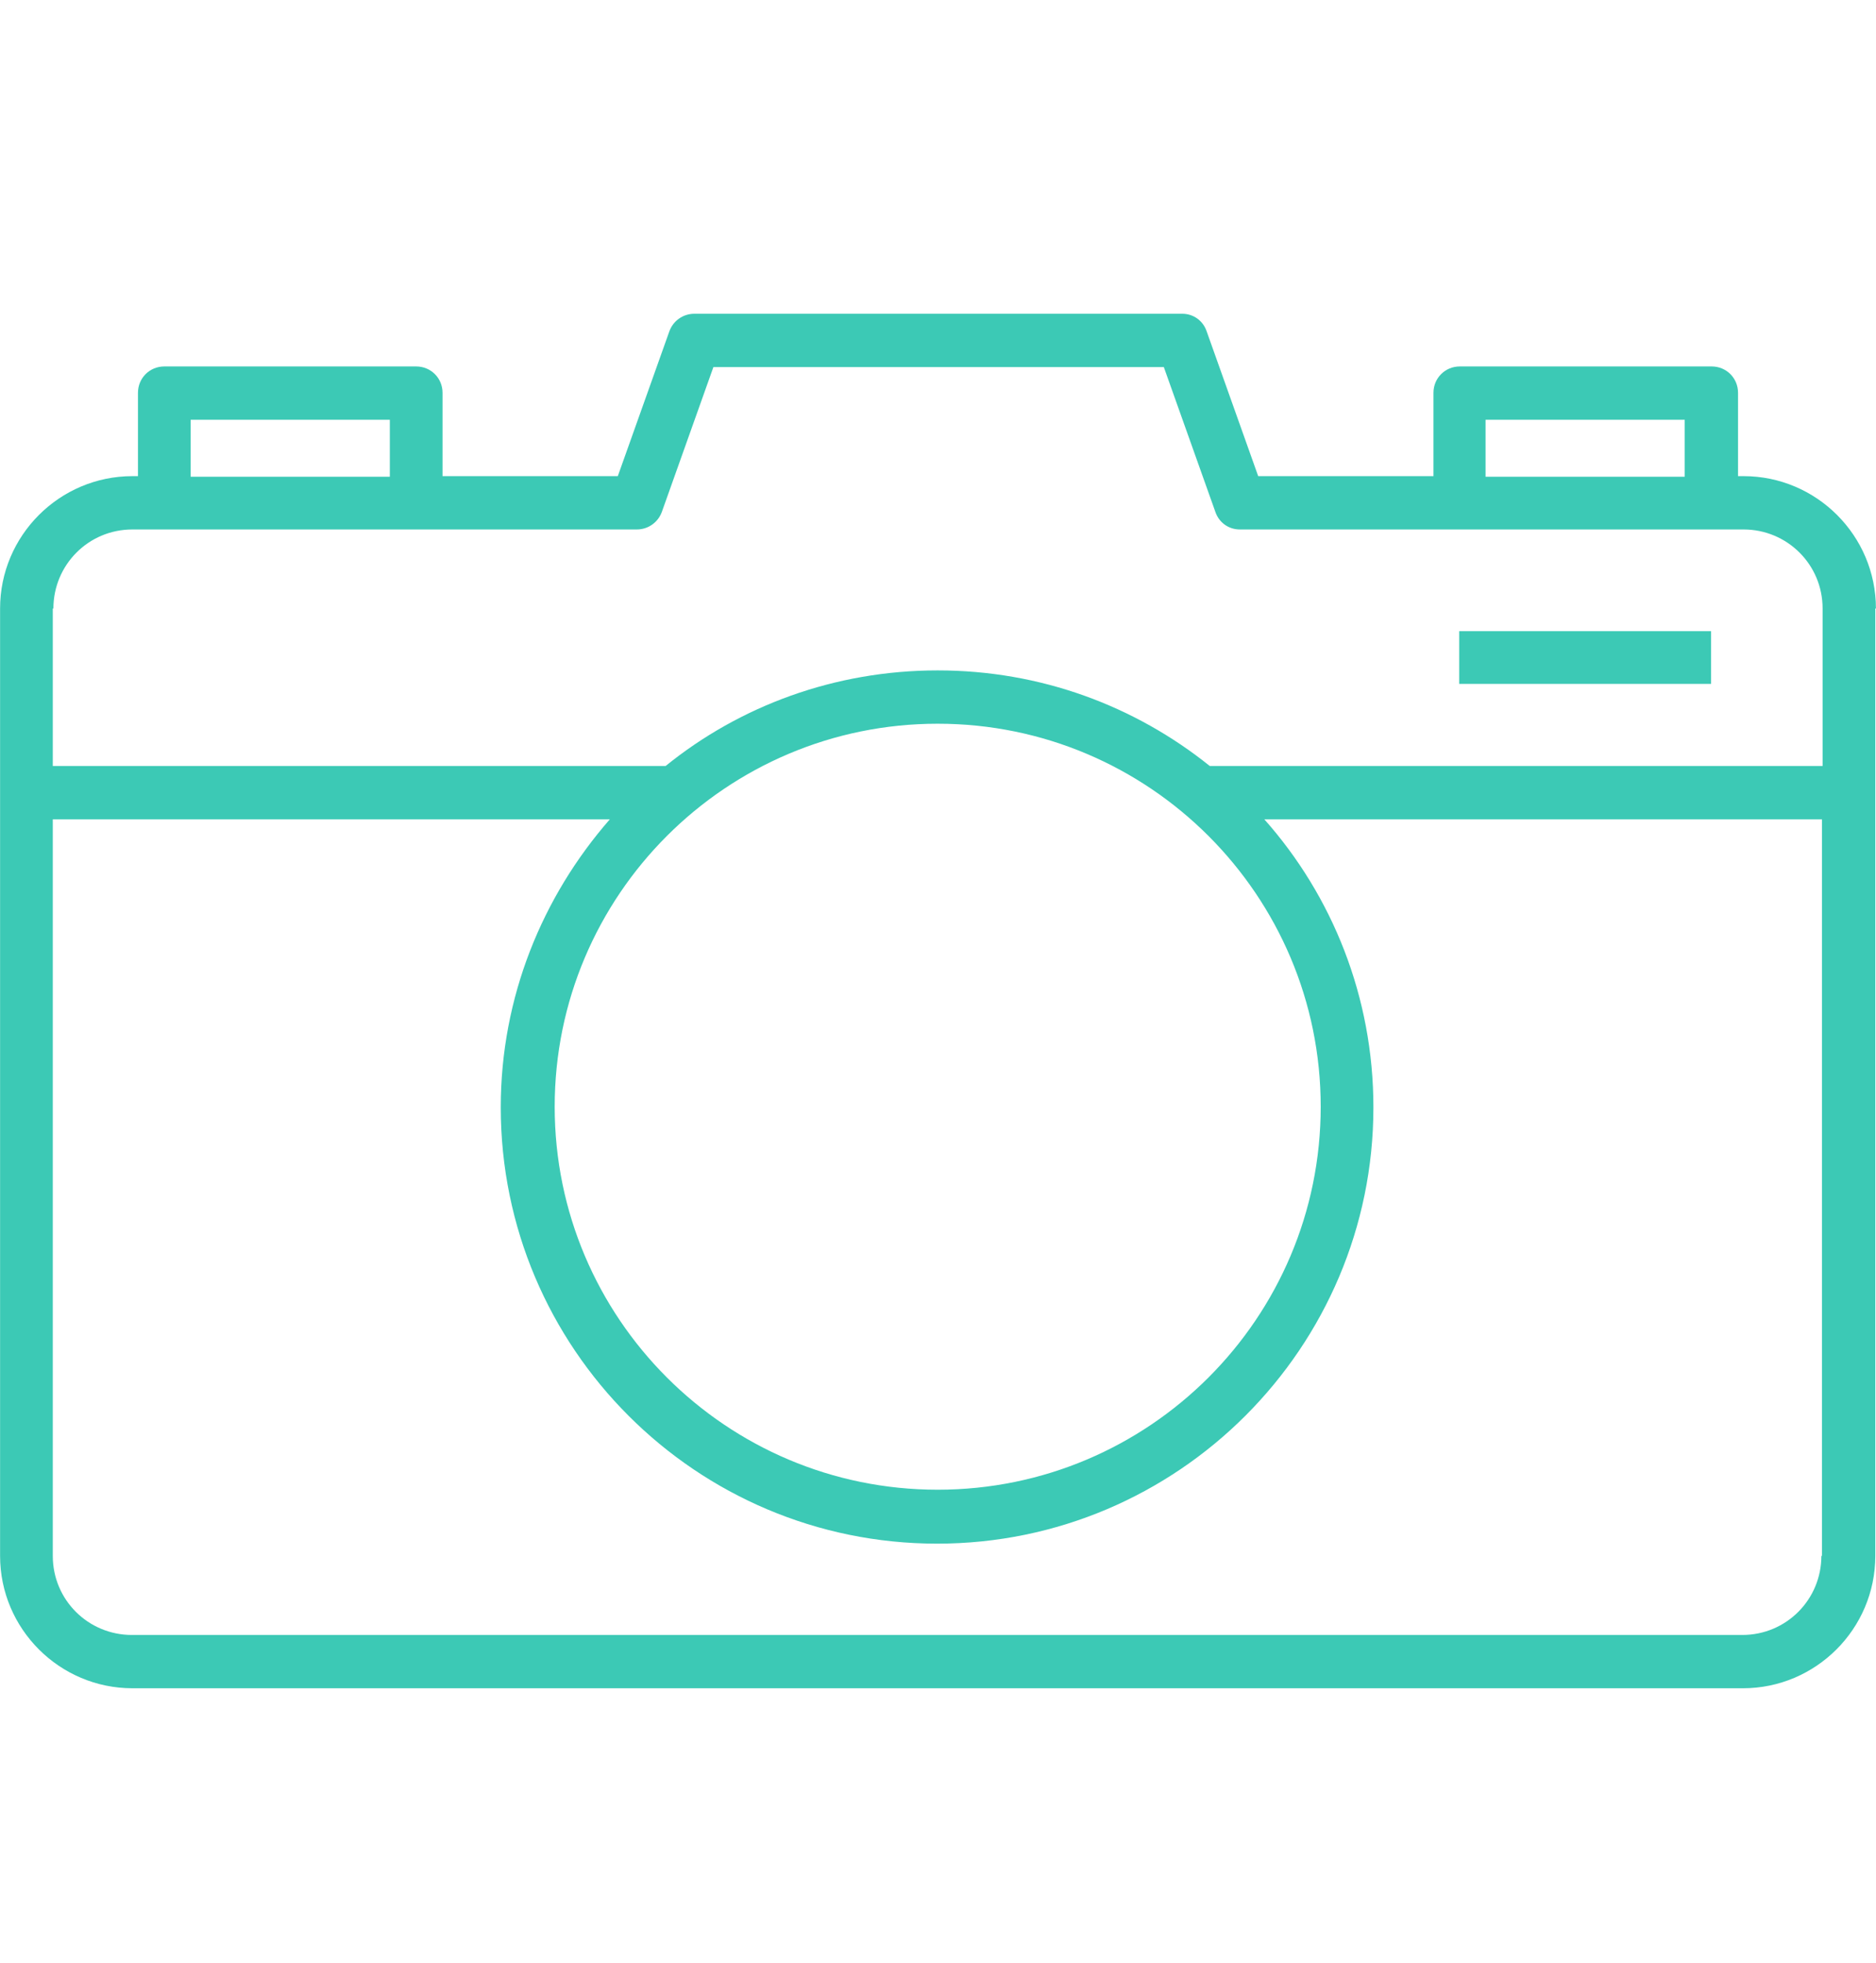
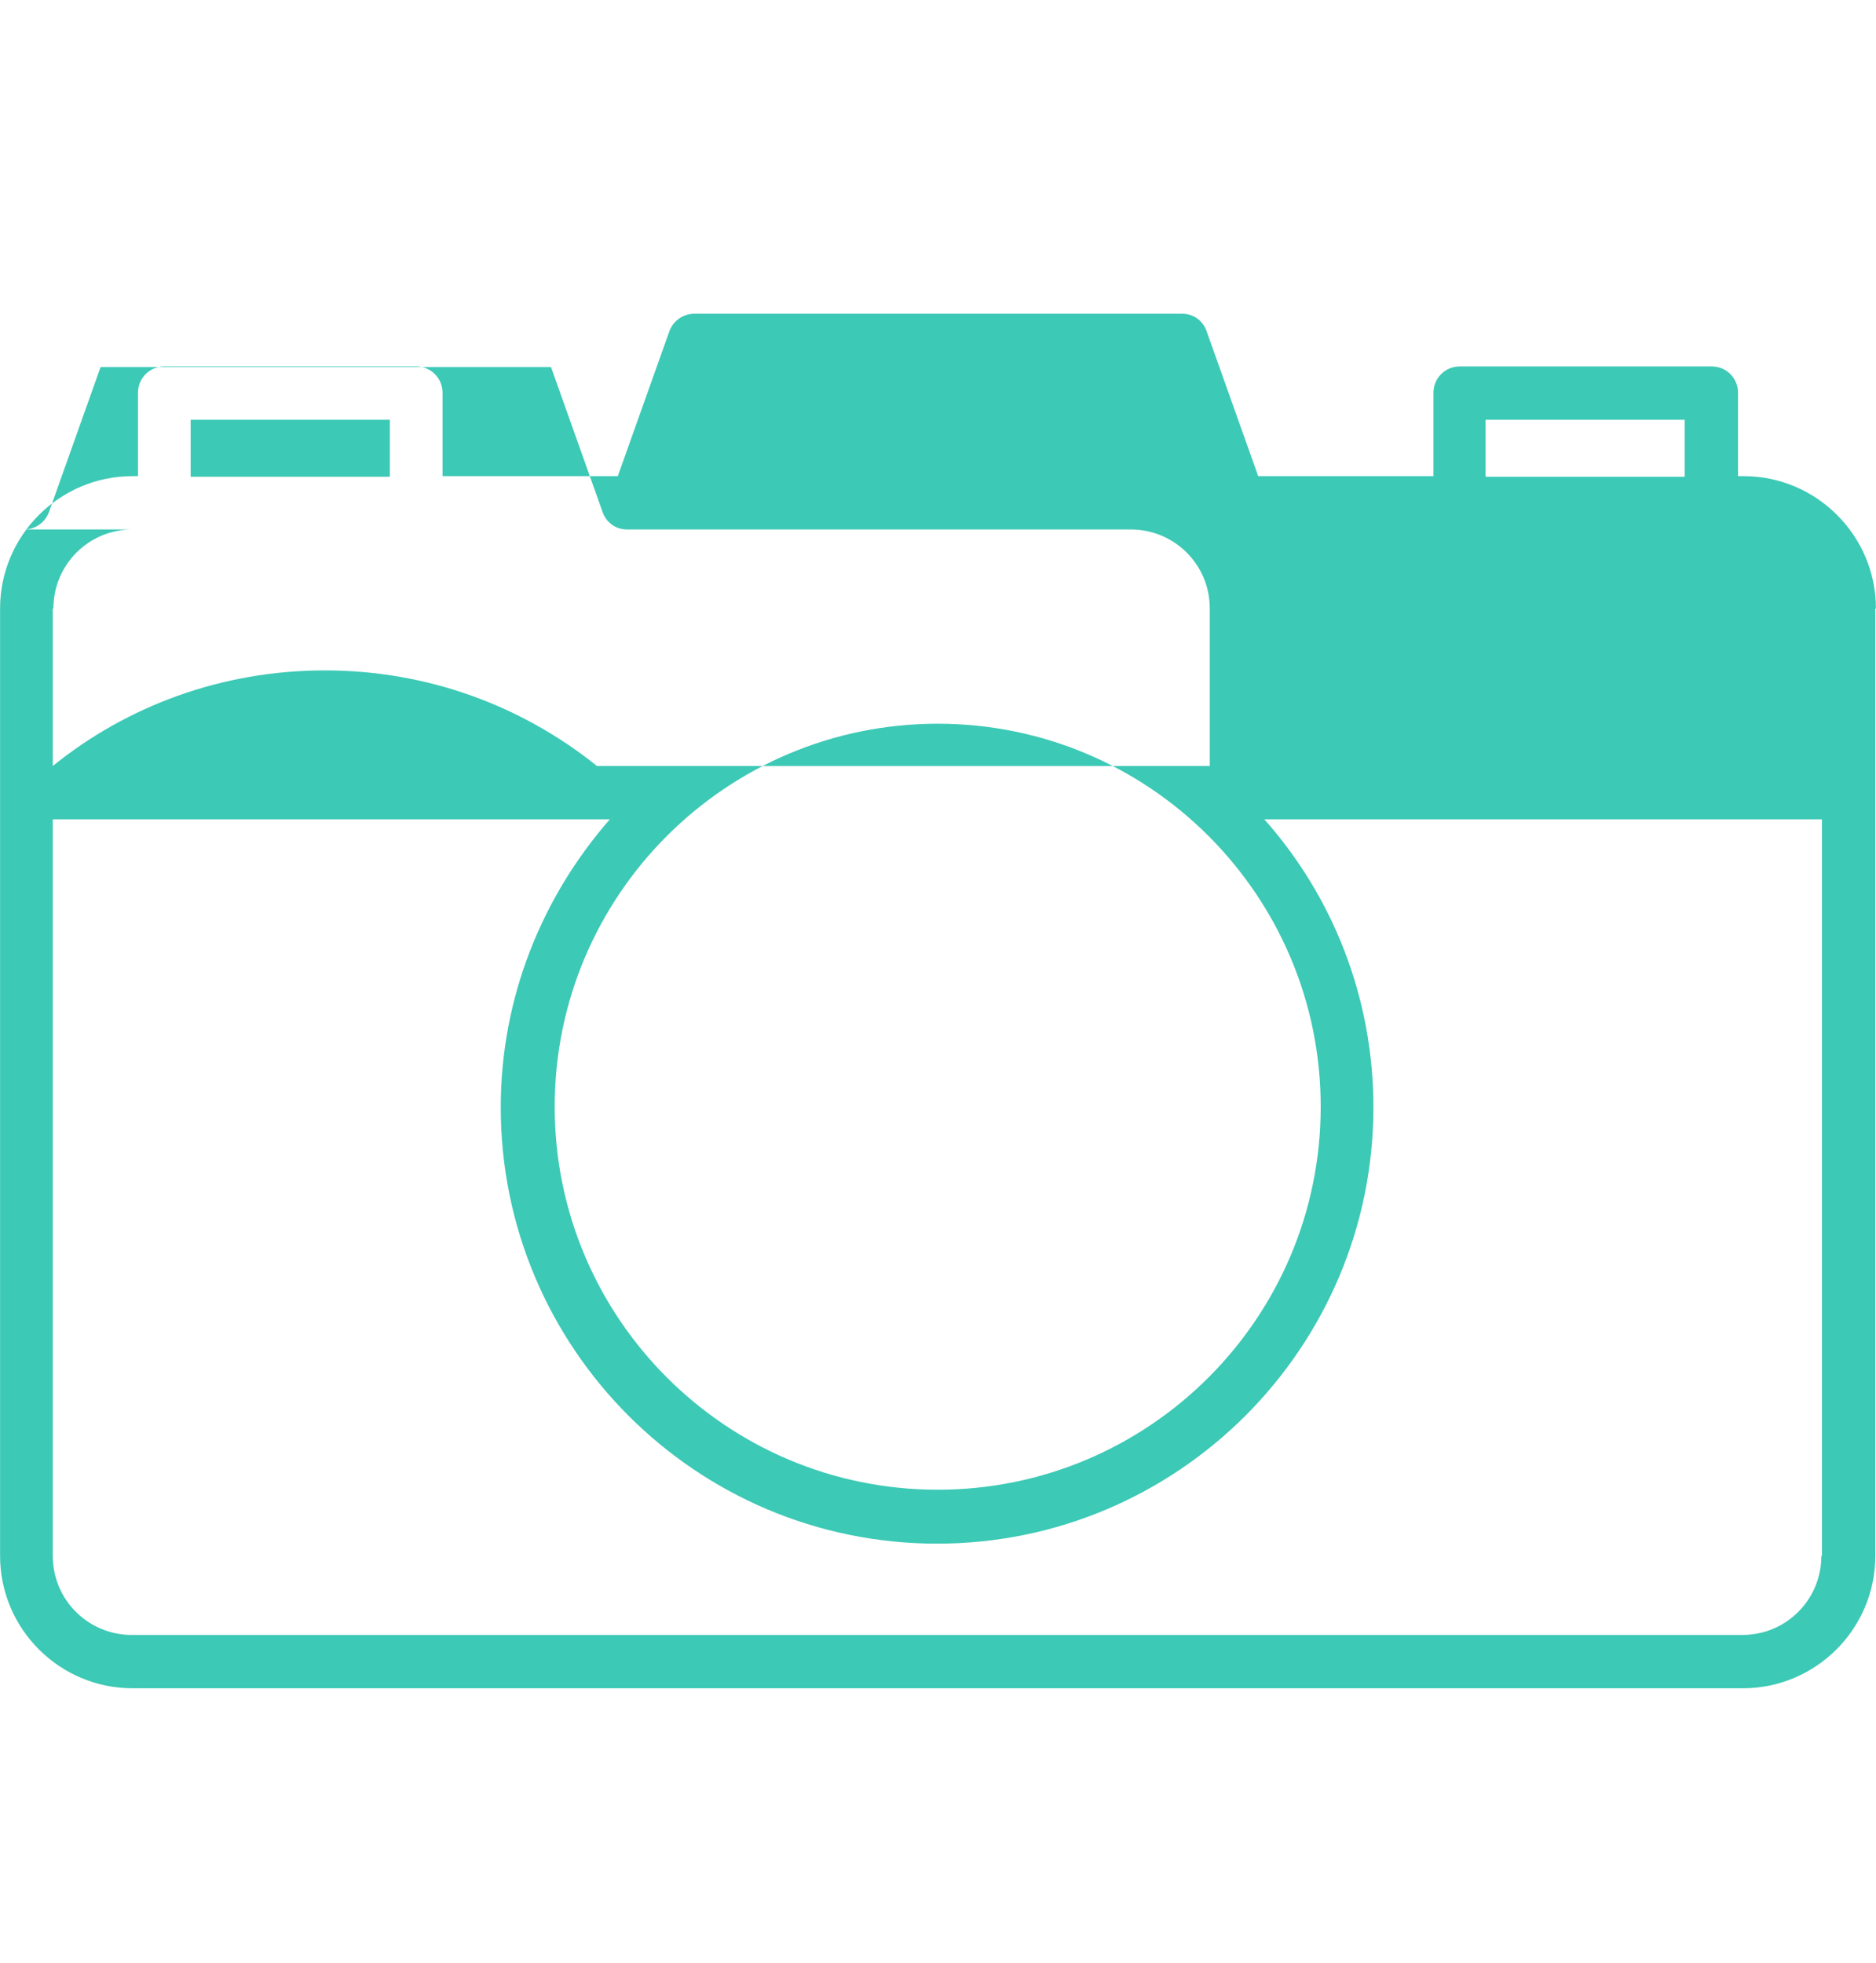
<svg xmlns="http://www.w3.org/2000/svg" id="Ebene_1" width="10.8mm" height="11.3mm" viewBox="0 0 30.61 32.03">
  <defs>
    <style>.cls-1{fill:#3cc9b5;}</style>
  </defs>
  <g id="camera">
-     <path class="cls-1" d="M27.92,11.16h-4.11v-.86h4.11s0,.86,0,.86ZM30.6,9.93v15.46c0,1.19-.97,2.16-2.16,2.16H2.16c-1.19,0-2.16-.97-2.16-2.16v-15.46c0-1.19.97-2.16,2.16-2.16h.09v-1.36c0-.24.19-.43.43-.43h4.11c.24,0,.43.19.43.43v1.36h2.86l.84-2.36c.06-.17.22-.29.41-.29h7.96c.18,0,.34.11.4.29l.84,2.36h2.86v-1.36c0-.24.19-.43.43-.43h4.11c.24,0,.43.19.43.43v1.36h.09c1.19,0,2.16.97,2.16,2.16h-.02ZM24.24,7.78h3.25v-.93h-3.25s0,.93,0,.93ZM3.11,7.78h3.25v-.93h-3.25s0,.93,0,.93ZM.86,9.93v2.57h10c1.21-.98,2.76-1.56,4.44-1.56s3.22.58,4.44,1.56h10v-2.57c0-.72-.58-1.29-1.29-1.29h-8.22c-.18,0-.34-.11-.4-.29l-.84-2.36h-7.35l-.84,2.36c-.06.17-.22.29-.41.29H2.16c-.72,0-1.29.58-1.29,1.29h0ZM9.05,18.06c0,3.45,2.8,6.25,6.25,6.25s6.25-2.8,6.25-6.25-2.8-6.25-6.25-6.25-6.25,2.8-6.25,6.25ZM29.73,25.39v-12.02h-9.1c1.11,1.25,1.78,2.9,1.78,4.7,0,3.92-3.19,7.12-7.12,7.12s-7.12-3.19-7.12-7.12c0-1.8.68-3.44,1.78-4.7H.86v12.02c0,.72.58,1.29,1.29,1.29h26.28c.72,0,1.29-.58,1.29-1.29h0Z" />
+     <path class="cls-1" d="M27.92,11.16h-4.11v-.86h4.11s0,.86,0,.86ZM30.6,9.93v15.46c0,1.19-.97,2.16-2.16,2.16H2.16c-1.19,0-2.16-.97-2.16-2.16v-15.46c0-1.19.97-2.16,2.16-2.16h.09v-1.36c0-.24.19-.43.43-.43h4.11c.24,0,.43.19.43.43v1.36h2.86l.84-2.36c.06-.17.22-.29.41-.29h7.96c.18,0,.34.11.4.29l.84,2.36h2.86v-1.36c0-.24.19-.43.43-.43h4.11c.24,0,.43.19.43.43v1.36h.09c1.19,0,2.16.97,2.16,2.16h-.02ZM24.24,7.78h3.25v-.93h-3.25s0,.93,0,.93ZM3.11,7.78h3.25v-.93h-3.25s0,.93,0,.93ZM.86,9.93v2.57c1.21-.98,2.76-1.56,4.44-1.56s3.22.58,4.44,1.56h10v-2.57c0-.72-.58-1.29-1.29-1.29h-8.22c-.18,0-.34-.11-.4-.29l-.84-2.36h-7.35l-.84,2.36c-.06.17-.22.29-.41.29H2.16c-.72,0-1.29.58-1.29,1.29h0ZM9.05,18.06c0,3.45,2.8,6.25,6.25,6.25s6.25-2.8,6.25-6.25-2.8-6.25-6.25-6.25-6.25,2.8-6.25,6.25ZM29.73,25.39v-12.02h-9.1c1.11,1.25,1.78,2.9,1.78,4.7,0,3.92-3.19,7.12-7.12,7.12s-7.12-3.19-7.12-7.12c0-1.8.68-3.44,1.78-4.7H.86v12.02c0,.72.58,1.29,1.29,1.29h26.28c.72,0,1.29-.58,1.29-1.29h0Z" />
  </g>
</svg>